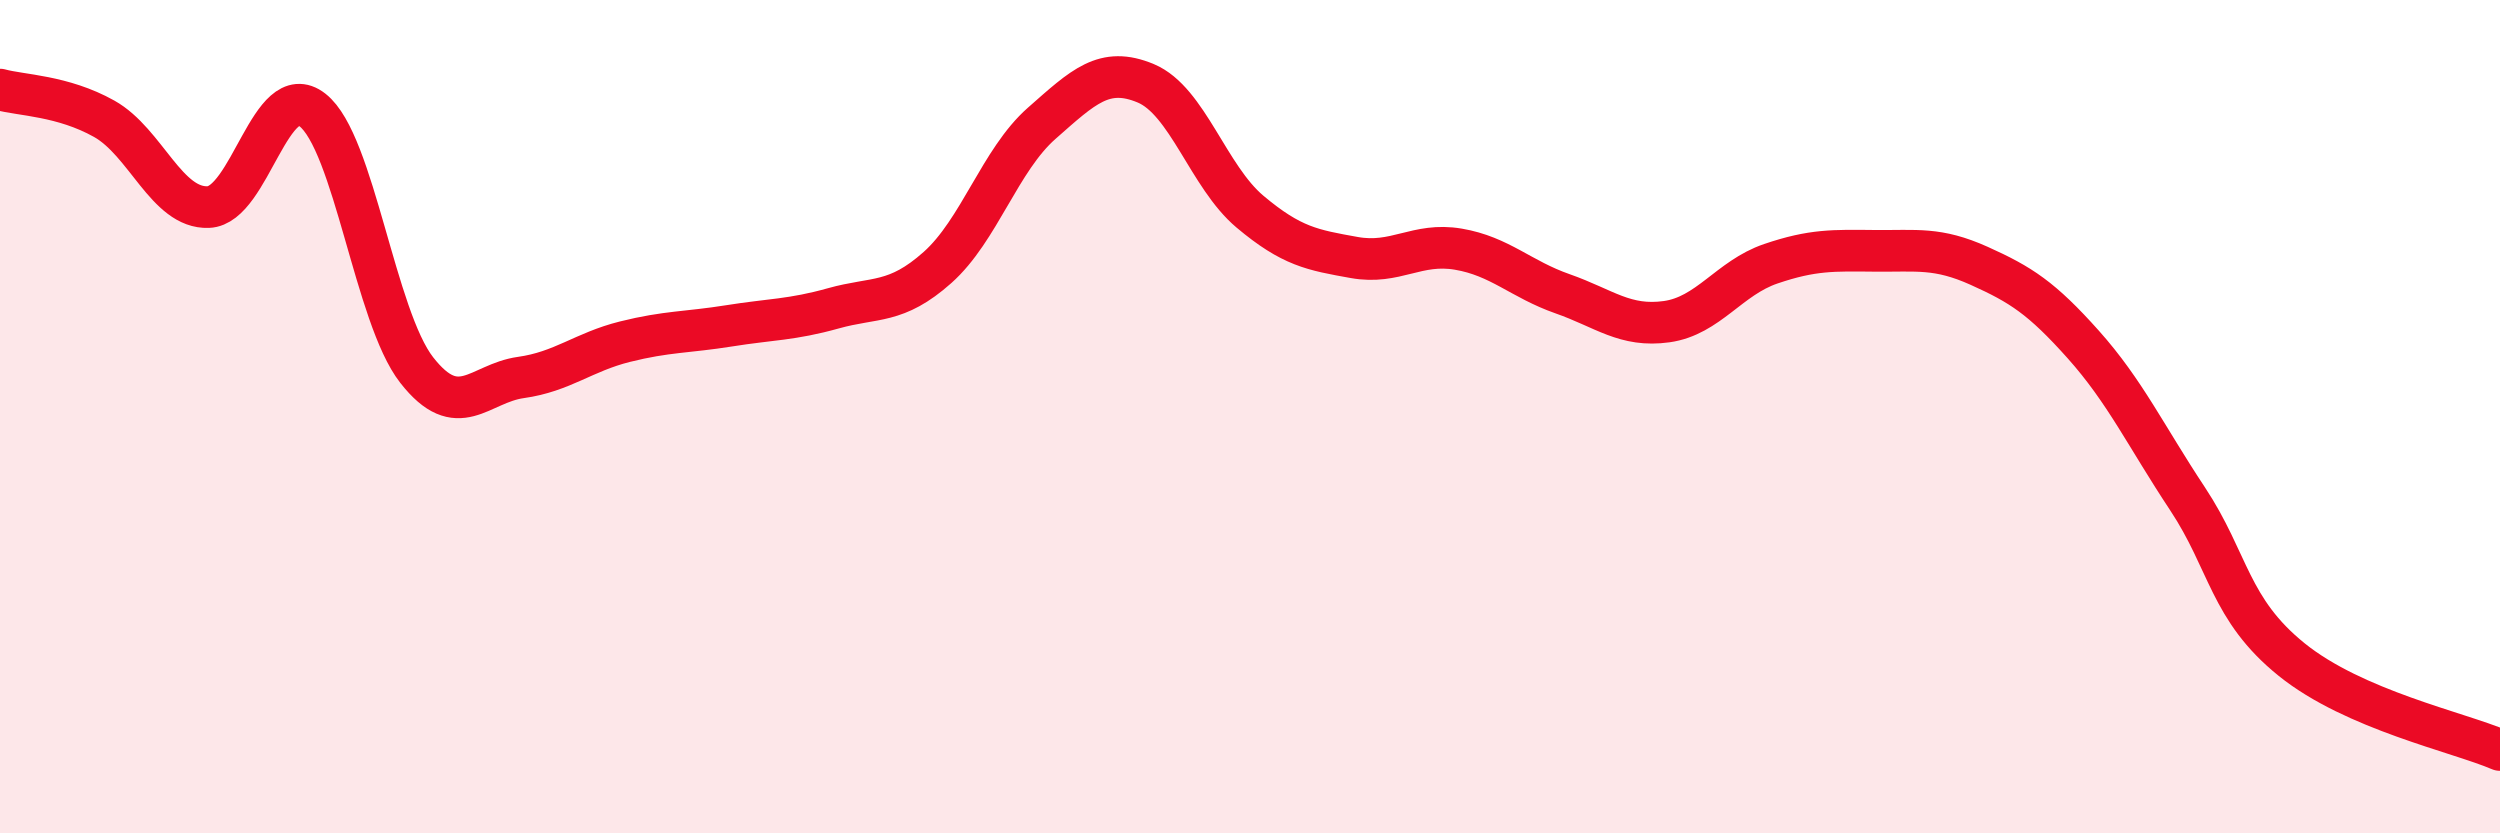
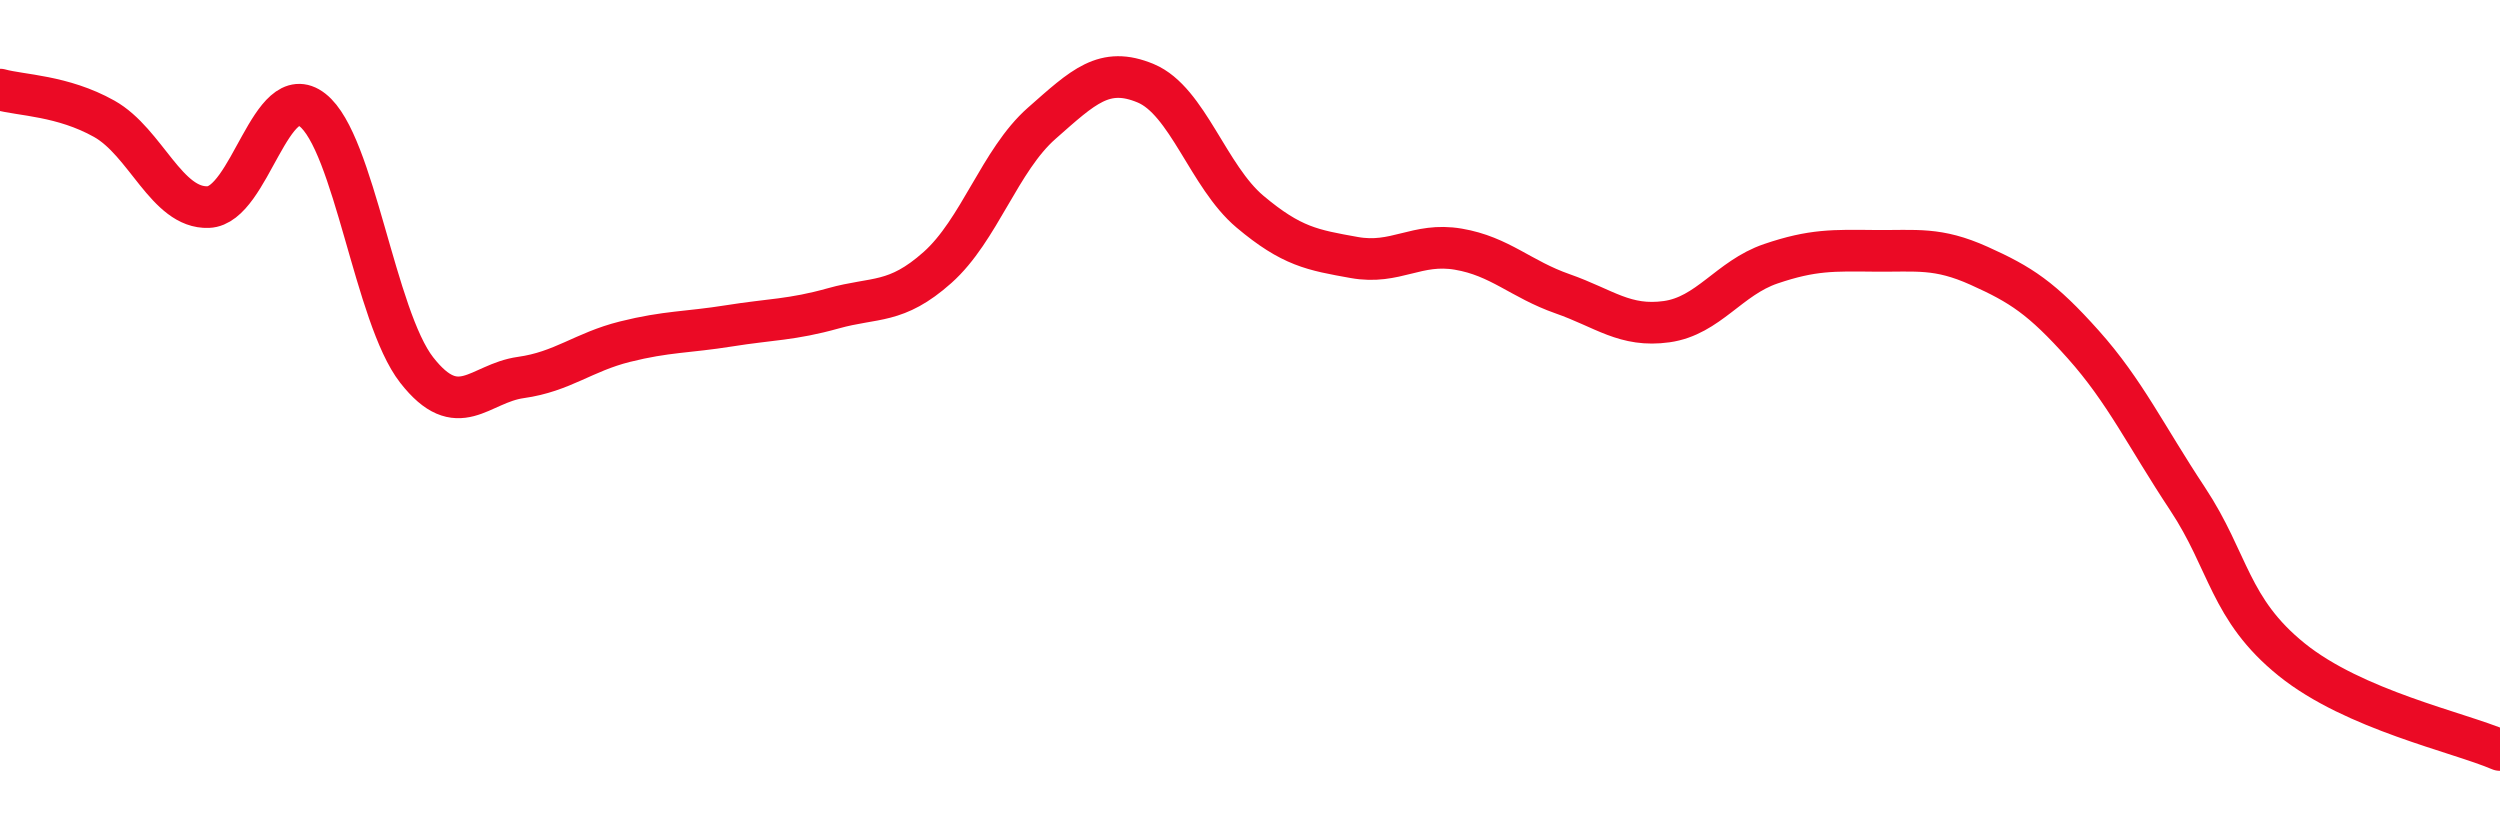
<svg xmlns="http://www.w3.org/2000/svg" width="60" height="20" viewBox="0 0 60 20">
-   <path d="M 0,2.15 C 0.5,2.29 1.5,2.29 2.5,2.85 C 3.5,3.41 4,5.01 5,4.97 C 6,4.93 6.5,1.86 7.5,2.64 C 8.5,3.42 9,7.6 10,8.88 C 11,10.16 11.5,9.2 12.5,9.06 C 13.5,8.92 14,8.45 15,8.2 C 16,7.95 16.5,7.98 17.5,7.82 C 18.5,7.66 19,7.68 20,7.4 C 21,7.12 21.5,7.31 22.5,6.42 C 23.5,5.53 24,3.84 25,2.96 C 26,2.08 26.5,1.58 27.5,2 C 28.5,2.42 29,4.24 30,5.08 C 31,5.92 31.5,6 32.5,6.18 C 33.5,6.36 34,5.81 35,5.98 C 36,6.15 36.5,6.7 37.5,7.05 C 38.5,7.4 39,7.86 40,7.72 C 41,7.58 41.5,6.67 42.5,6.33 C 43.5,5.99 44,6.01 45,6.02 C 46,6.03 46.5,5.93 47.5,6.38 C 48.5,6.83 49,7.15 50,8.27 C 51,9.39 51.5,10.46 52.5,11.97 C 53.5,13.48 53.5,14.62 55,15.83 C 56.5,17.04 59,17.57 60,18L60 20L0 20Z" fill="#EB0A25" opacity="0.1" stroke-linecap="round" stroke-linejoin="round" />
  <path d="M 0,2.15 C 0.5,2.29 1.5,2.29 2.5,2.85 C 3.5,3.41 4,5.01 5,4.97 C 6,4.93 6.5,1.86 7.5,2.64 C 8.5,3.42 9,7.6 10,8.88 C 11,10.16 11.5,9.2 12.5,9.06 C 13.5,8.92 14,8.45 15,8.2 C 16,7.95 16.5,7.98 17.5,7.82 C 18.5,7.66 19,7.68 20,7.4 C 21,7.12 21.5,7.31 22.5,6.42 C 23.5,5.53 24,3.84 25,2.96 C 26,2.08 26.5,1.58 27.5,2 C 28.5,2.42 29,4.24 30,5.08 C 31,5.92 31.5,6 32.5,6.18 C 33.5,6.36 34,5.81 35,5.98 C 36,6.15 36.5,6.7 37.5,7.05 C 38.5,7.4 39,7.86 40,7.72 C 41,7.58 41.5,6.67 42.5,6.33 C 43.5,5.99 44,6.01 45,6.02 C 46,6.03 46.5,5.93 47.5,6.38 C 48.5,6.83 49,7.15 50,8.27 C 51,9.39 51.5,10.46 52.5,11.97 C 53.5,13.48 53.5,14.62 55,15.83 C 56.5,17.04 59,17.57 60,18" stroke="#EB0A25" stroke-width="1" fill="none" stroke-linecap="round" stroke-linejoin="round" />
</svg>